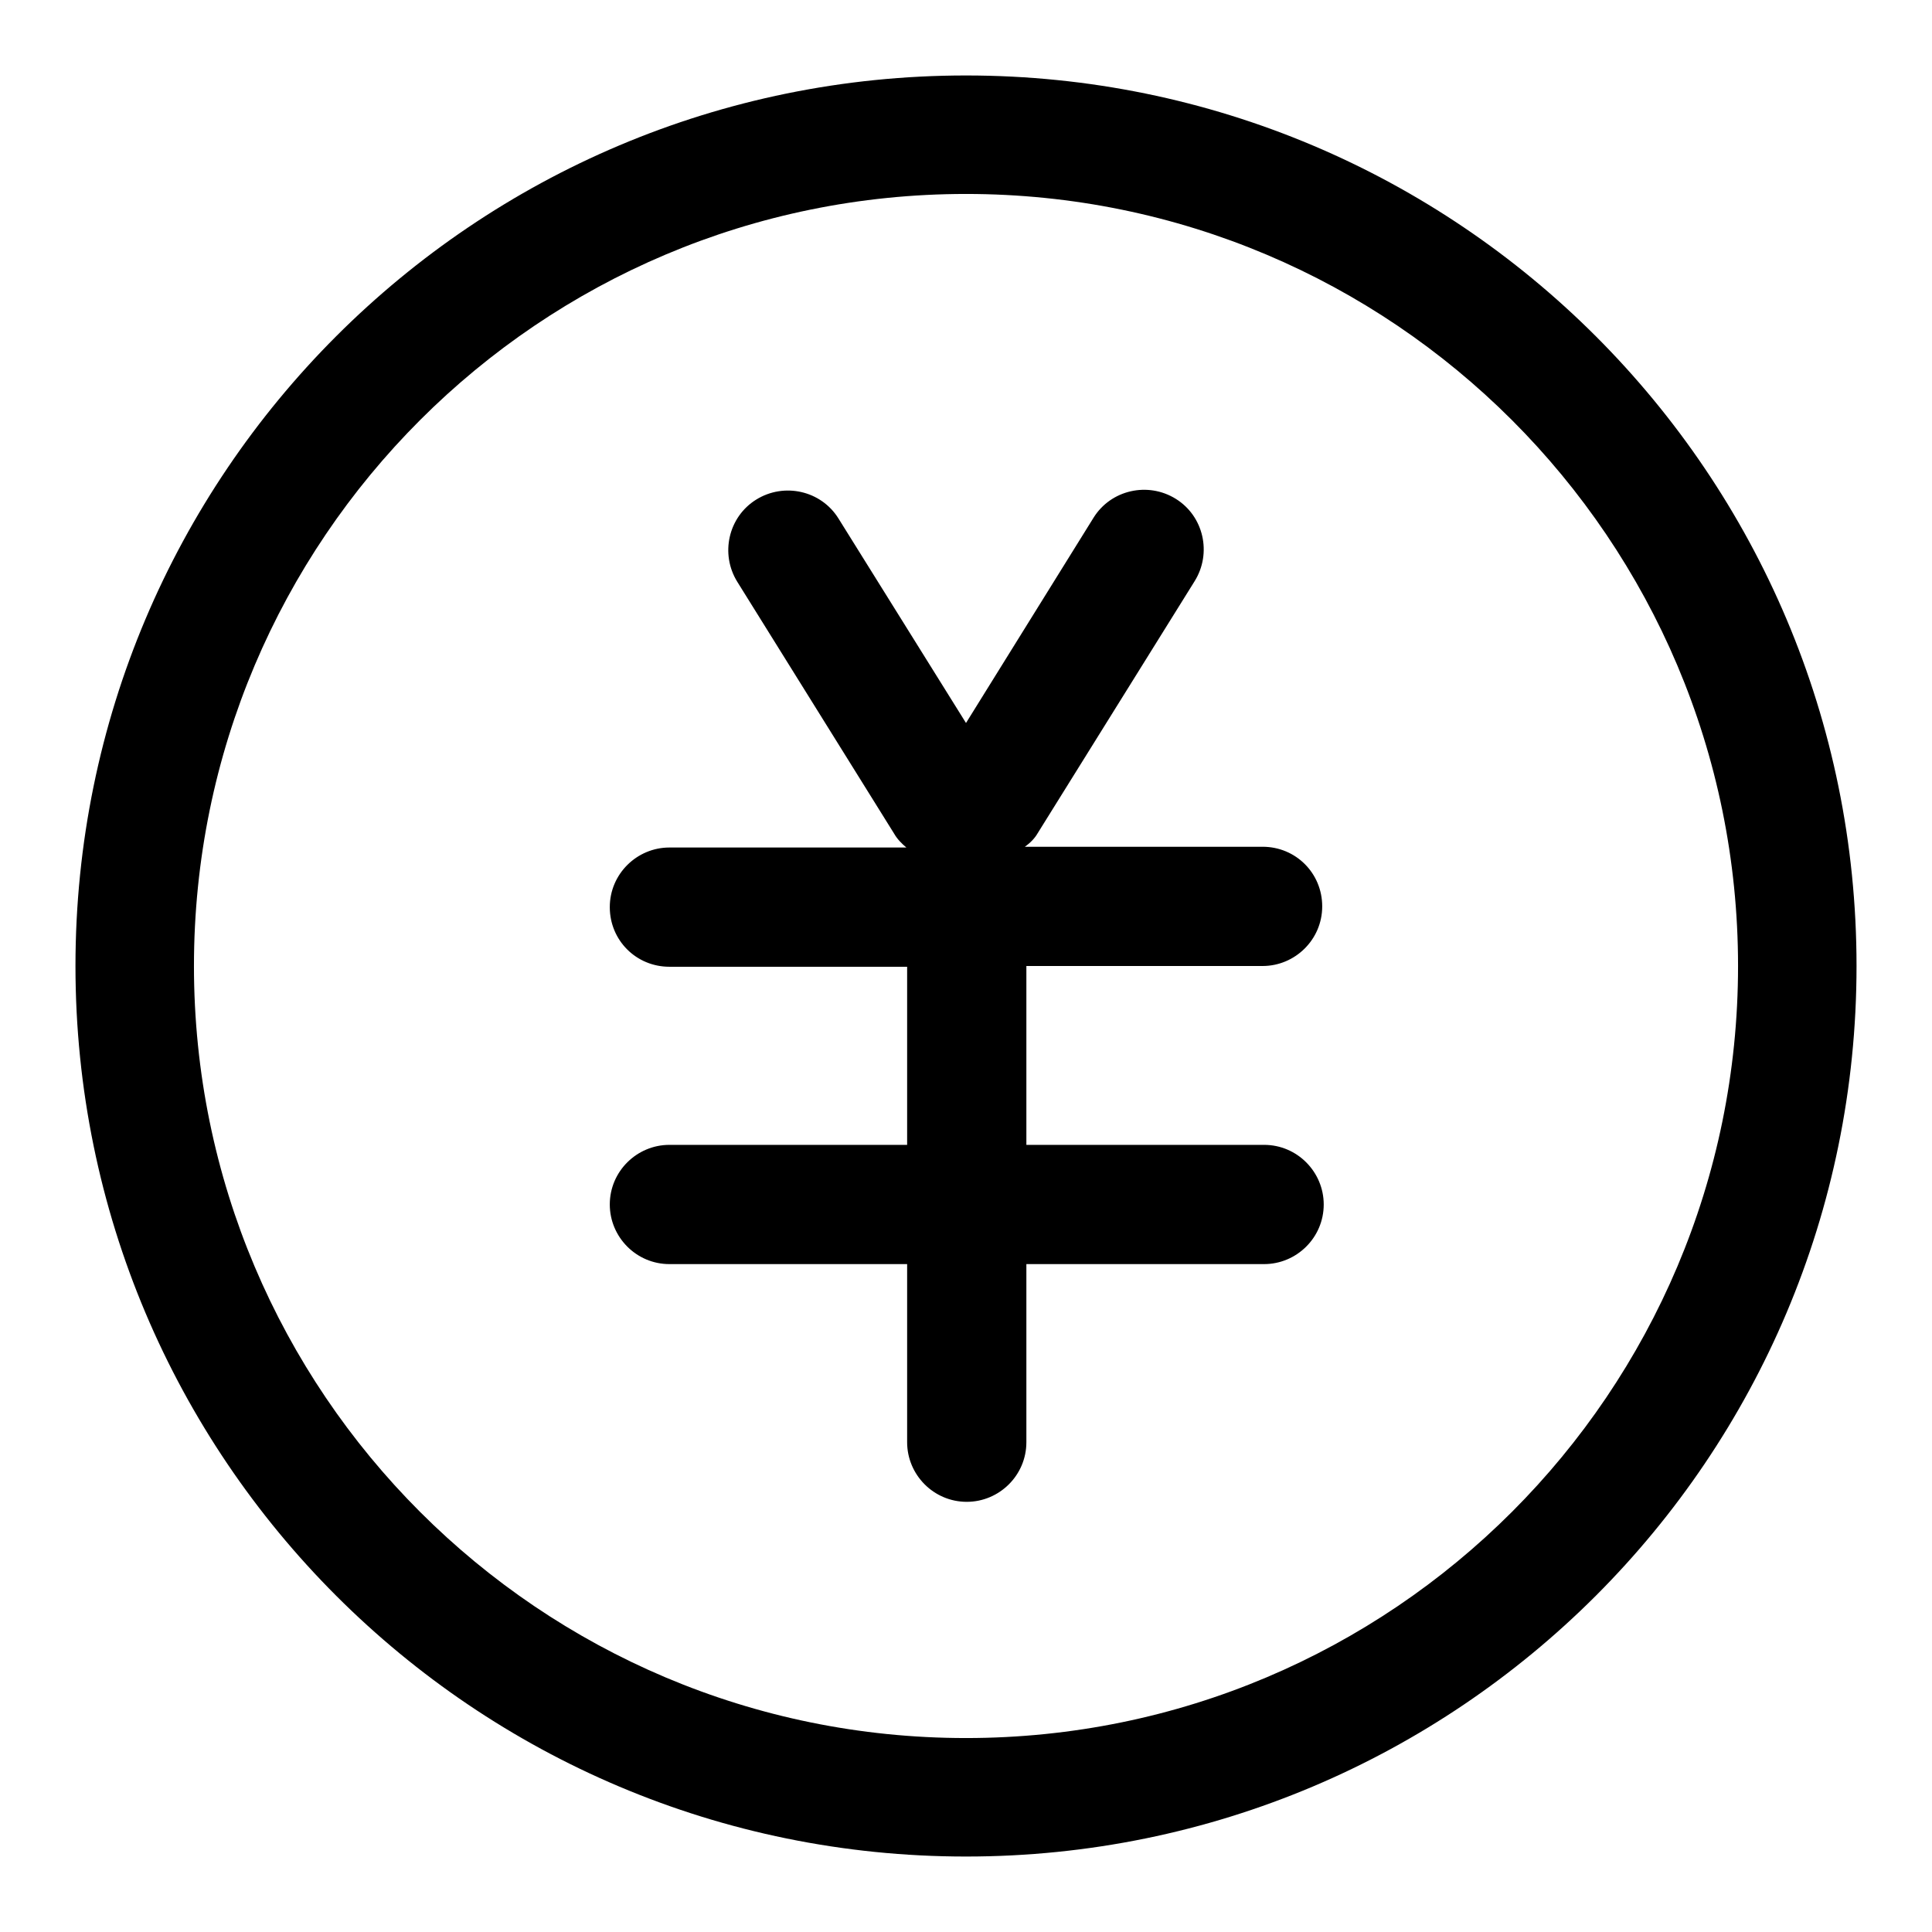
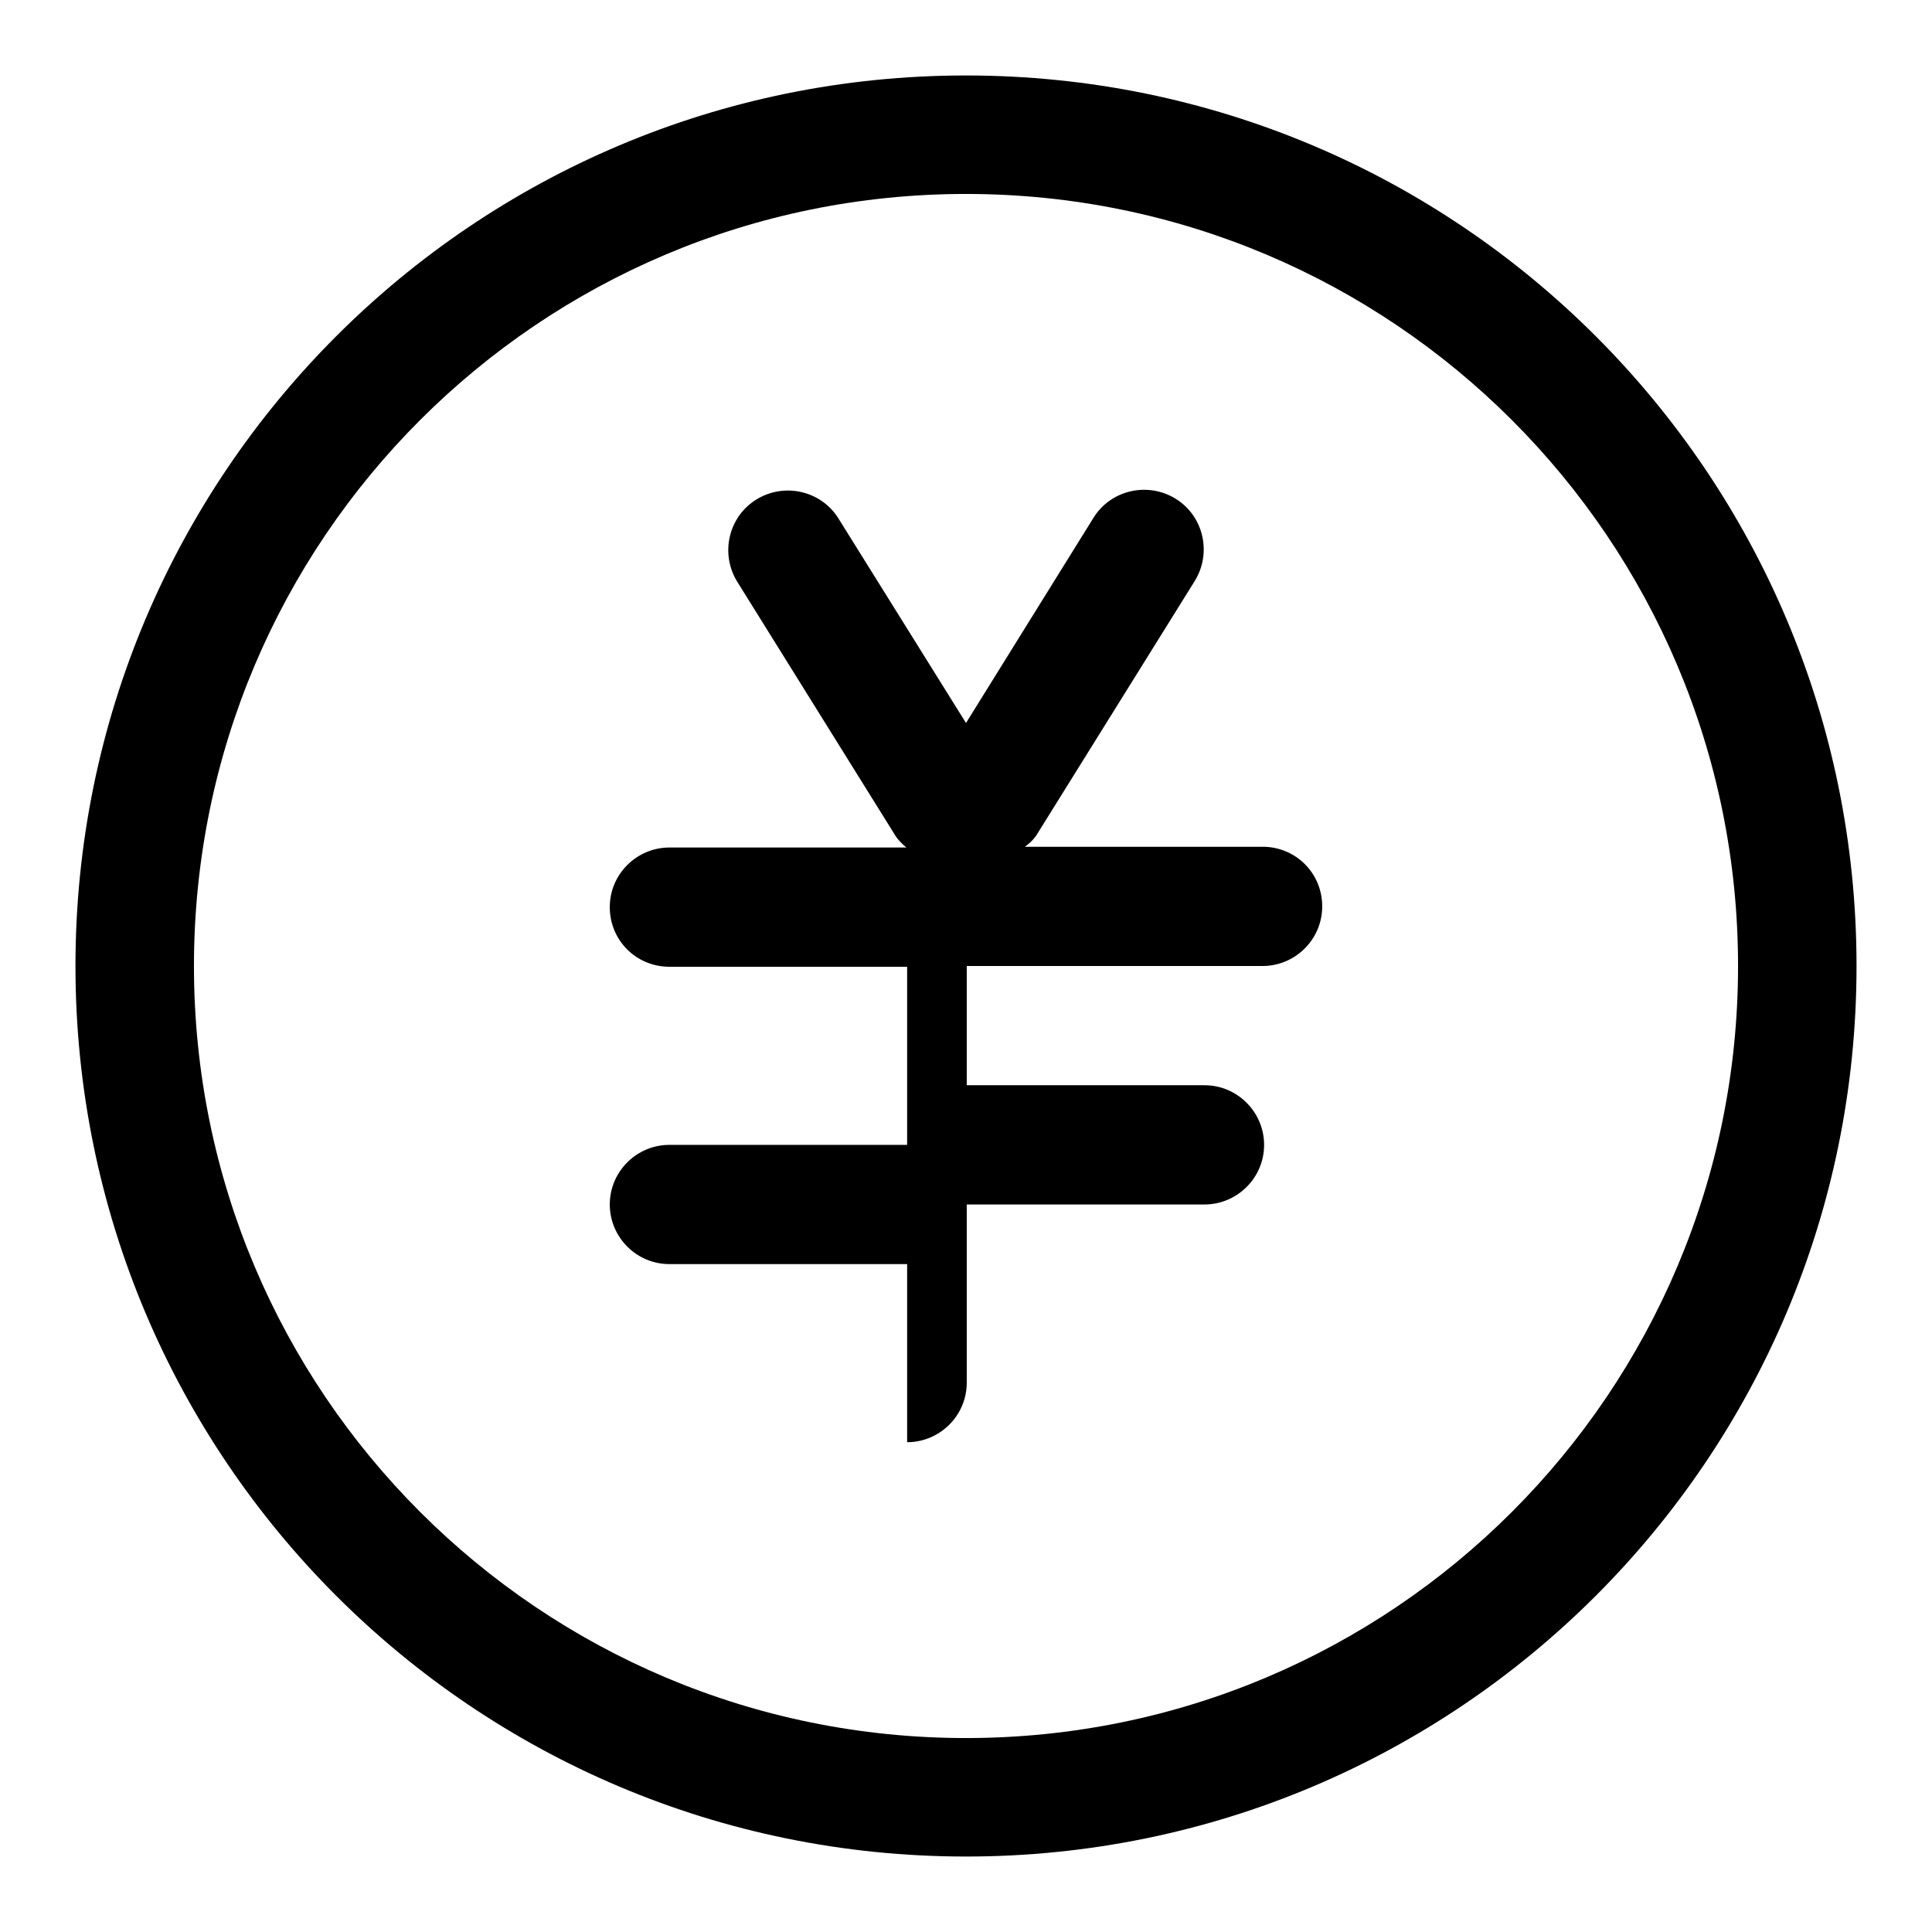
<svg xmlns="http://www.w3.org/2000/svg" version="1.1" x="0px" y="0px" viewBox="0 0 256 256" enable-background="new 0 0 256 256" xml:space="preserve">
  <g>
-     <path fill="#000000" d="M128,10C62.8,10,10,62.8,10,128s52.8,118,118,118s118-52.8,118-118S193.2,10,128,10z M128,230.3 c-56.5,0-102.3-45.8-102.3-102.3C25.7,71.5,71.5,25.7,128,25.7c56.5,0,102.3,45.8,102.3,102.3C230.3,184.5,184.5,230.3,128,230.3z  M167.3,128c4.3,0,7.9-3.5,7.9-7.9s-3.5-7.9-7.9-7.9h-31.5c0.7-0.5,1.3-1.1,1.7-1.8l20.8-33.4c2.3-3.7,1.2-8.6-2.5-10.9 c-3.7-2.3-8.6-1.2-10.9,2.5L128,95.8l-16.9-27.1c-2.3-3.7-7.2-4.8-10.9-2.5c-3.7,2.3-4.8,7.2-2.5,10.9l0,0l20.8,33.4 c0.4,0.7,1,1.3,1.6,1.8H88.7c-4.3,0-7.9,3.5-7.9,7.9s3.5,7.9,7.9,7.9h31.5v23.6H88.7c-4.3,0-7.9,3.5-7.9,7.9c0,4.3,3.5,7.9,7.9,7.9 h31.5v23.6c0,4.3,3.5,7.9,7.9,7.9c4.3,0,7.9-3.5,7.9-7.9v-23.6h31.5c4.3,0,7.9-3.5,7.9-7.9c0-4.3-3.5-7.9-7.9-7.9h-31.5V128H167.3z " />
+     <path fill="#000000" d="M128,10C62.8,10,10,62.8,10,128s52.8,118,118,118s118-52.8,118-118S193.2,10,128,10z M128,230.3 c-56.5,0-102.3-45.8-102.3-102.3C25.7,71.5,71.5,25.7,128,25.7c56.5,0,102.3,45.8,102.3,102.3C230.3,184.5,184.5,230.3,128,230.3z  M167.3,128c4.3,0,7.9-3.5,7.9-7.9s-3.5-7.9-7.9-7.9h-31.5c0.7-0.5,1.3-1.1,1.7-1.8l20.8-33.4c2.3-3.7,1.2-8.6-2.5-10.9 c-3.7-2.3-8.6-1.2-10.9,2.5L128,95.8l-16.9-27.1c-2.3-3.7-7.2-4.8-10.9-2.5c-3.7,2.3-4.8,7.2-2.5,10.9l0,0l20.8,33.4 c0.4,0.7,1,1.3,1.6,1.8H88.7c-4.3,0-7.9,3.5-7.9,7.9s3.5,7.9,7.9,7.9h31.5v23.6H88.7c-4.3,0-7.9,3.5-7.9,7.9c0,4.3,3.5,7.9,7.9,7.9 h31.5v23.6c4.3,0,7.9-3.5,7.9-7.9v-23.6h31.5c4.3,0,7.9-3.5,7.9-7.9c0-4.3-3.5-7.9-7.9-7.9h-31.5V128H167.3z " />
  </g>
</svg>